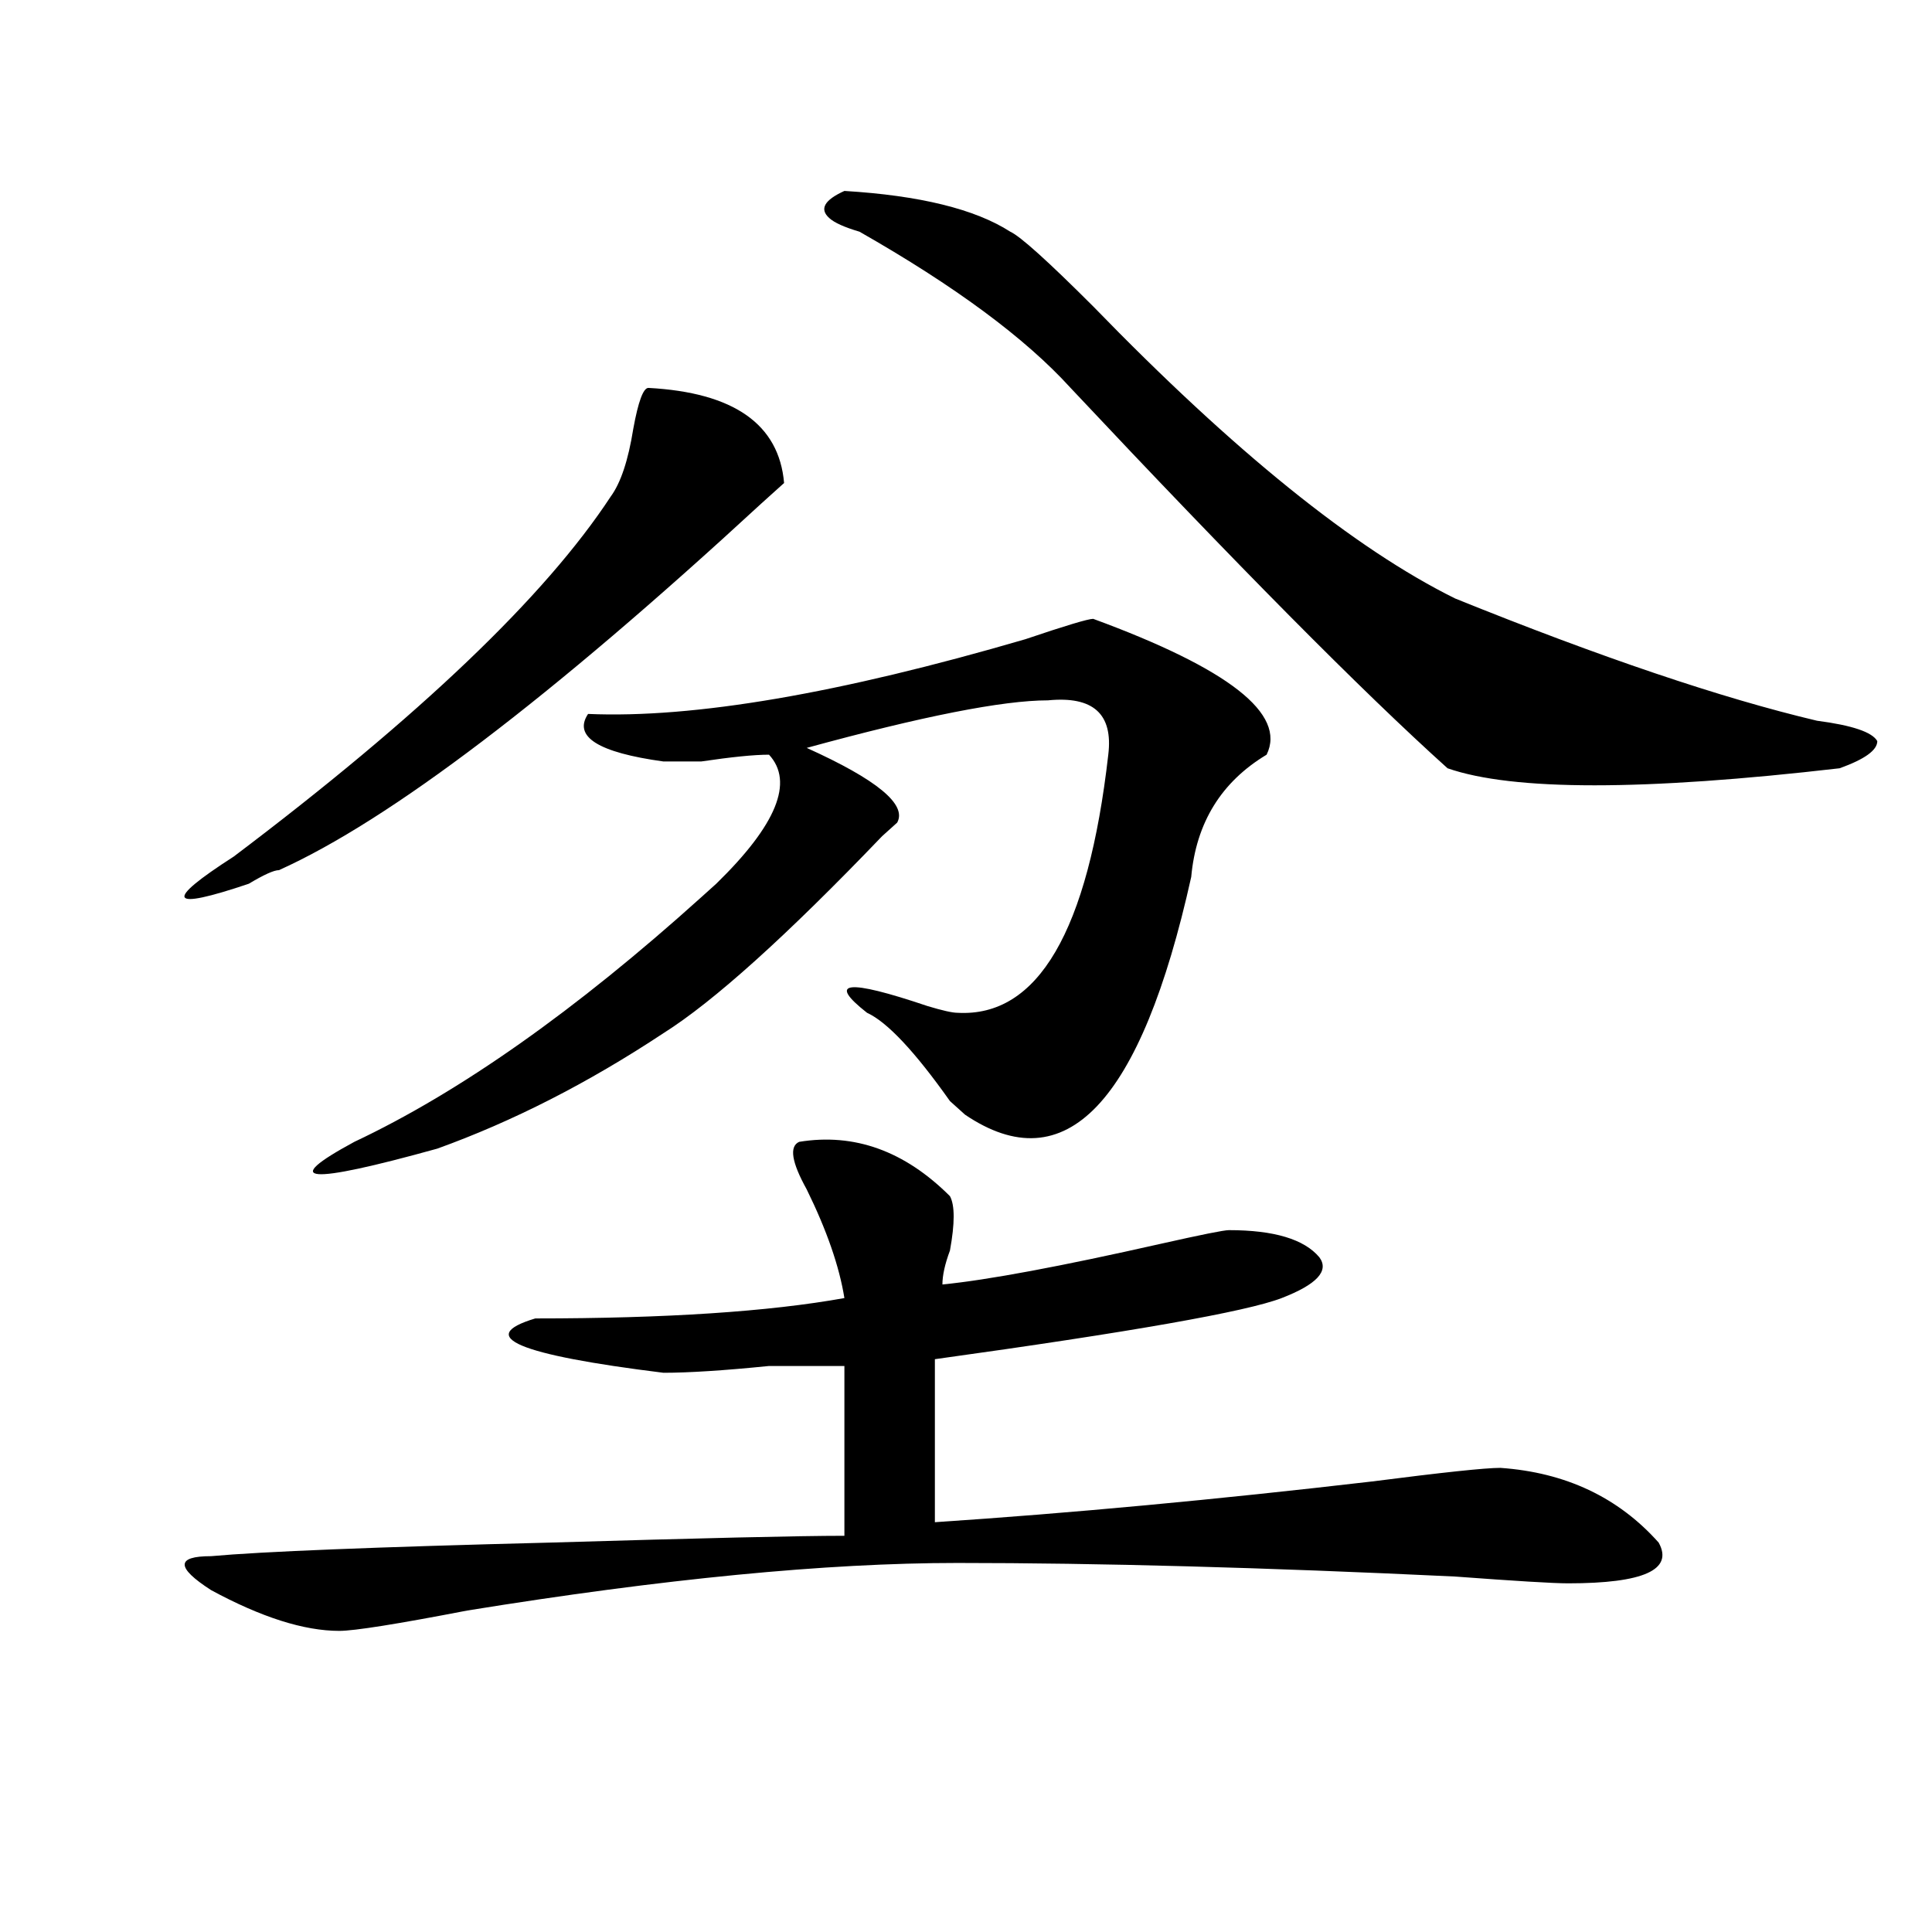
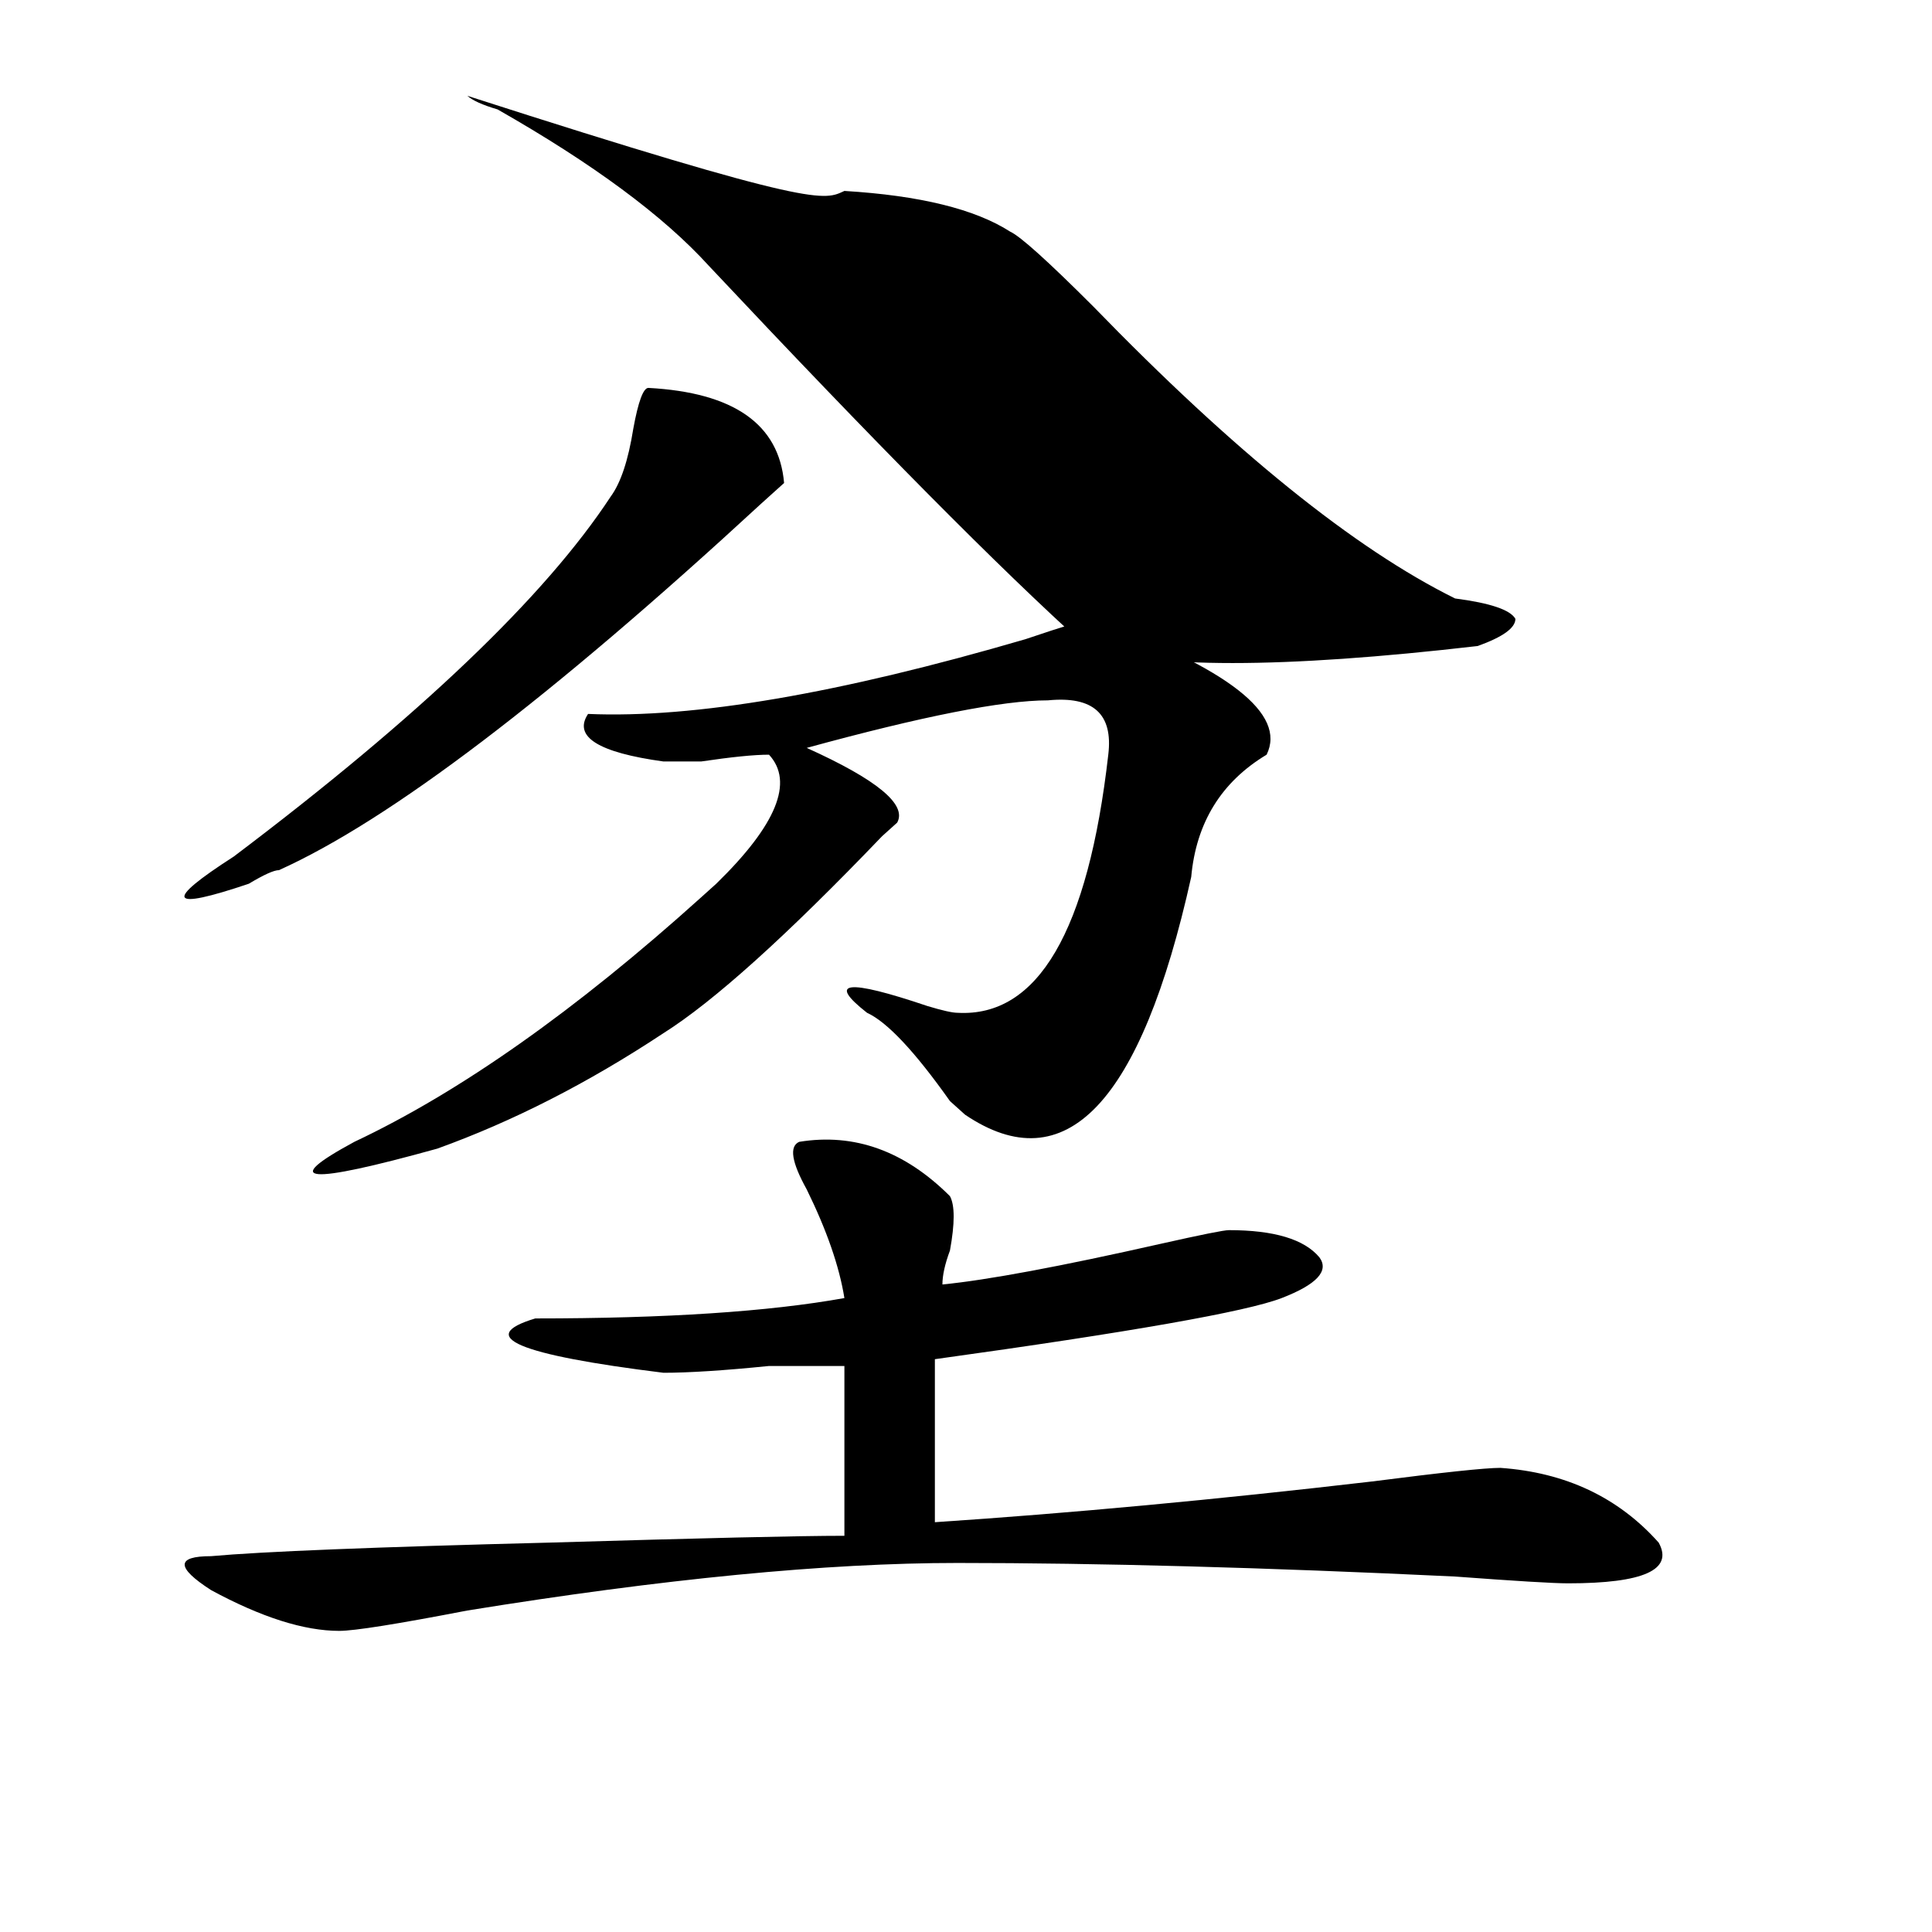
<svg xmlns="http://www.w3.org/2000/svg" version="1.1" id="图层_1" x="0px" y="0px" width="1000px" height="1000px" viewBox="0 0 1000 1000" enable-background="new 0 0 1000 1000" xml:space="preserve">
-   <path d="M335.602,200.781c44.206,2.362,67.62,18.787,70.242,49.219c-2.622,2.362-6.524,5.878-11.707,10.547  c-109.266,100.8-192.556,164.081-249.75,189.844c-2.622,0-7.805,2.362-15.609,7.031c-41.645,14.063-44.267,9.394-7.805-14.063  C217.19,370.74,282.25,308.612,316.09,257.031c5.183-7.031,9.085-18.731,11.707-35.156  C330.358,207.813,332.98,200.781,335.602,200.781z M413.649,591.016c28.597-4.669,54.633,4.725,78.047,28.125  c2.561,4.725,2.561,14.063,0,28.125c-2.622,7.031-3.902,12.909-3.902,17.578c23.414-2.307,61.096-9.338,113.168-21.094  c20.792-4.669,32.499-7.031,35.121-7.031c23.414,0,39.023,4.725,46.828,14.063c5.183,7.031-1.342,14.063-19.512,21.094  c-18.231,7.031-78.047,17.578-179.508,31.641v84.375c70.242-4.669,145.667-11.7,226.336-21.094  c36.402-4.669,58.535-7.031,66.34-7.031c33.78,2.362,61.096,15.271,81.949,38.672c7.805,14.063-7.805,21.094-46.828,21.094  c-7.805,0-27.316-1.209-58.535-3.516c-98.9-4.725-184.752-7.031-257.555-7.031c-67.681,0-152.191,8.185-253.652,24.609  c-36.463,7.031-58.535,10.547-66.34,10.547c-18.231,0-40.365-7.031-66.34-21.094c-18.231-11.756-18.231-17.578,0-17.578  c25.975-2.362,84.51-4.725,175.605-7.031c78.047-2.307,128.777-3.516,152.191-3.516v-87.891c-7.805,0-20.853,0-39.023,0  c-23.414,2.362-41.645,3.516-54.633,3.516c-75.486-9.338-97.559-18.731-66.34-28.125c67.62,0,120.973-3.516,159.996-10.547  c-2.622-16.369-9.146-35.156-19.512-56.25C409.747,601.563,408.405,593.378,413.649,591.016z M565.84,320.313  c70.242,25.818,100.119,49.219,89.754,70.313c-23.414,14.063-36.463,35.156-39.023,63.281  c-26.036,117.225-65.059,158.203-117.07,123.047l-7.805-7.031c-18.231-25.763-32.56-40.979-42.926-45.703  c-20.853-16.369-10.427-17.578,31.219-3.516c7.805,2.362,12.988,3.516,15.609,3.516c41.584,2.362,67.62-42.188,78.047-133.594  c2.561-21.094-7.805-30.432-31.219-28.125c-23.414,0-65.059,8.24-124.875,24.609c36.402,16.425,52.011,29.334,46.828,38.672  c-2.622,2.362-5.244,4.725-7.805,7.031c-49.45,51.581-87.193,85.584-113.168,101.953c-39.023,25.818-78.047,45.703-117.07,59.766  c-67.681,18.787-81.949,17.578-42.926-3.516c54.633-25.763,114.448-67.95,179.508-126.563c2.561-2.307,5.183-4.669,7.805-7.031  c31.219-30.432,40.304-52.734,27.316-66.797c-7.805,0-19.512,1.209-35.121,3.516c-10.427,0-16.951,0-19.512,0  c-33.841-4.669-46.828-12.854-39.023-24.609c54.633,2.362,130.058-10.547,226.336-38.672  C551.511,323.828,563.219,320.313,565.84,320.313z M437.063,98.828c39.023,2.362,67.62,9.394,85.852,21.094  c5.183,2.362,19.512,15.271,42.926,38.672c72.803,75.037,135.24,125.409,187.313,151.172  c75.425,30.487,137.863,51.581,187.313,63.281c18.17,2.362,28.597,5.878,31.219,10.547c0,4.725-6.524,9.394-19.512,14.063  c-101.461,11.756-169.142,11.756-202.922,0c-44.267-39.825-109.266-105.469-195.117-196.875  c-23.414-25.763-59.877-52.734-109.266-80.859c-7.805-2.307-13.049-4.669-15.609-7.031  C424.014,108.222,426.636,103.553,437.063,98.828z" />
+   <path d="M335.602,200.781c44.206,2.362,67.62,18.787,70.242,49.219c-2.622,2.362-6.524,5.878-11.707,10.547  c-109.266,100.8-192.556,164.081-249.75,189.844c-2.622,0-7.805,2.362-15.609,7.031c-41.645,14.063-44.267,9.394-7.805-14.063  C217.19,370.74,282.25,308.612,316.09,257.031c5.183-7.031,9.085-18.731,11.707-35.156  C330.358,207.813,332.98,200.781,335.602,200.781z M413.649,591.016c28.597-4.669,54.633,4.725,78.047,28.125  c2.561,4.725,2.561,14.063,0,28.125c-2.622,7.031-3.902,12.909-3.902,17.578c23.414-2.307,61.096-9.338,113.168-21.094  c20.792-4.669,32.499-7.031,35.121-7.031c23.414,0,39.023,4.725,46.828,14.063c5.183,7.031-1.342,14.063-19.512,21.094  c-18.231,7.031-78.047,17.578-179.508,31.641v84.375c70.242-4.669,145.667-11.7,226.336-21.094  c36.402-4.669,58.535-7.031,66.34-7.031c33.78,2.362,61.096,15.271,81.949,38.672c7.805,14.063-7.805,21.094-46.828,21.094  c-7.805,0-27.316-1.209-58.535-3.516c-98.9-4.725-184.752-7.031-257.555-7.031c-67.681,0-152.191,8.185-253.652,24.609  c-36.463,7.031-58.535,10.547-66.34,10.547c-18.231,0-40.365-7.031-66.34-21.094c-18.231-11.756-18.231-17.578,0-17.578  c25.975-2.362,84.51-4.725,175.605-7.031c78.047-2.307,128.777-3.516,152.191-3.516v-87.891c-7.805,0-20.853,0-39.023,0  c-23.414,2.362-41.645,3.516-54.633,3.516c-75.486-9.338-97.559-18.731-66.34-28.125c67.62,0,120.973-3.516,159.996-10.547  c-2.622-16.369-9.146-35.156-19.512-56.25C409.747,601.563,408.405,593.378,413.649,591.016z M565.84,320.313  c70.242,25.818,100.119,49.219,89.754,70.313c-23.414,14.063-36.463,35.156-39.023,63.281  c-26.036,117.225-65.059,158.203-117.07,123.047l-7.805-7.031c-18.231-25.763-32.56-40.979-42.926-45.703  c-20.853-16.369-10.427-17.578,31.219-3.516c7.805,2.362,12.988,3.516,15.609,3.516c41.584,2.362,67.62-42.188,78.047-133.594  c2.561-21.094-7.805-30.432-31.219-28.125c-23.414,0-65.059,8.24-124.875,24.609c36.402,16.425,52.011,29.334,46.828,38.672  c-2.622,2.362-5.244,4.725-7.805,7.031c-49.45,51.581-87.193,85.584-113.168,101.953c-39.023,25.818-78.047,45.703-117.07,59.766  c-67.681,18.787-81.949,17.578-42.926-3.516c54.633-25.763,114.448-67.95,179.508-126.563c2.561-2.307,5.183-4.669,7.805-7.031  c31.219-30.432,40.304-52.734,27.316-66.797c-7.805,0-19.512,1.209-35.121,3.516c-10.427,0-16.951,0-19.512,0  c-33.841-4.669-46.828-12.854-39.023-24.609c54.633,2.362,130.058-10.547,226.336-38.672  C551.511,323.828,563.219,320.313,565.84,320.313z M437.063,98.828c39.023,2.362,67.62,9.394,85.852,21.094  c5.183,2.362,19.512,15.271,42.926,38.672c72.803,75.037,135.24,125.409,187.313,151.172  c18.17,2.362,28.597,5.878,31.219,10.547c0,4.725-6.524,9.394-19.512,14.063  c-101.461,11.756-169.142,11.756-202.922,0c-44.267-39.825-109.266-105.469-195.117-196.875  c-23.414-25.763-59.877-52.734-109.266-80.859c-7.805-2.307-13.049-4.669-15.609-7.031  C424.014,108.222,426.636,103.553,437.063,98.828z" />
</svg>